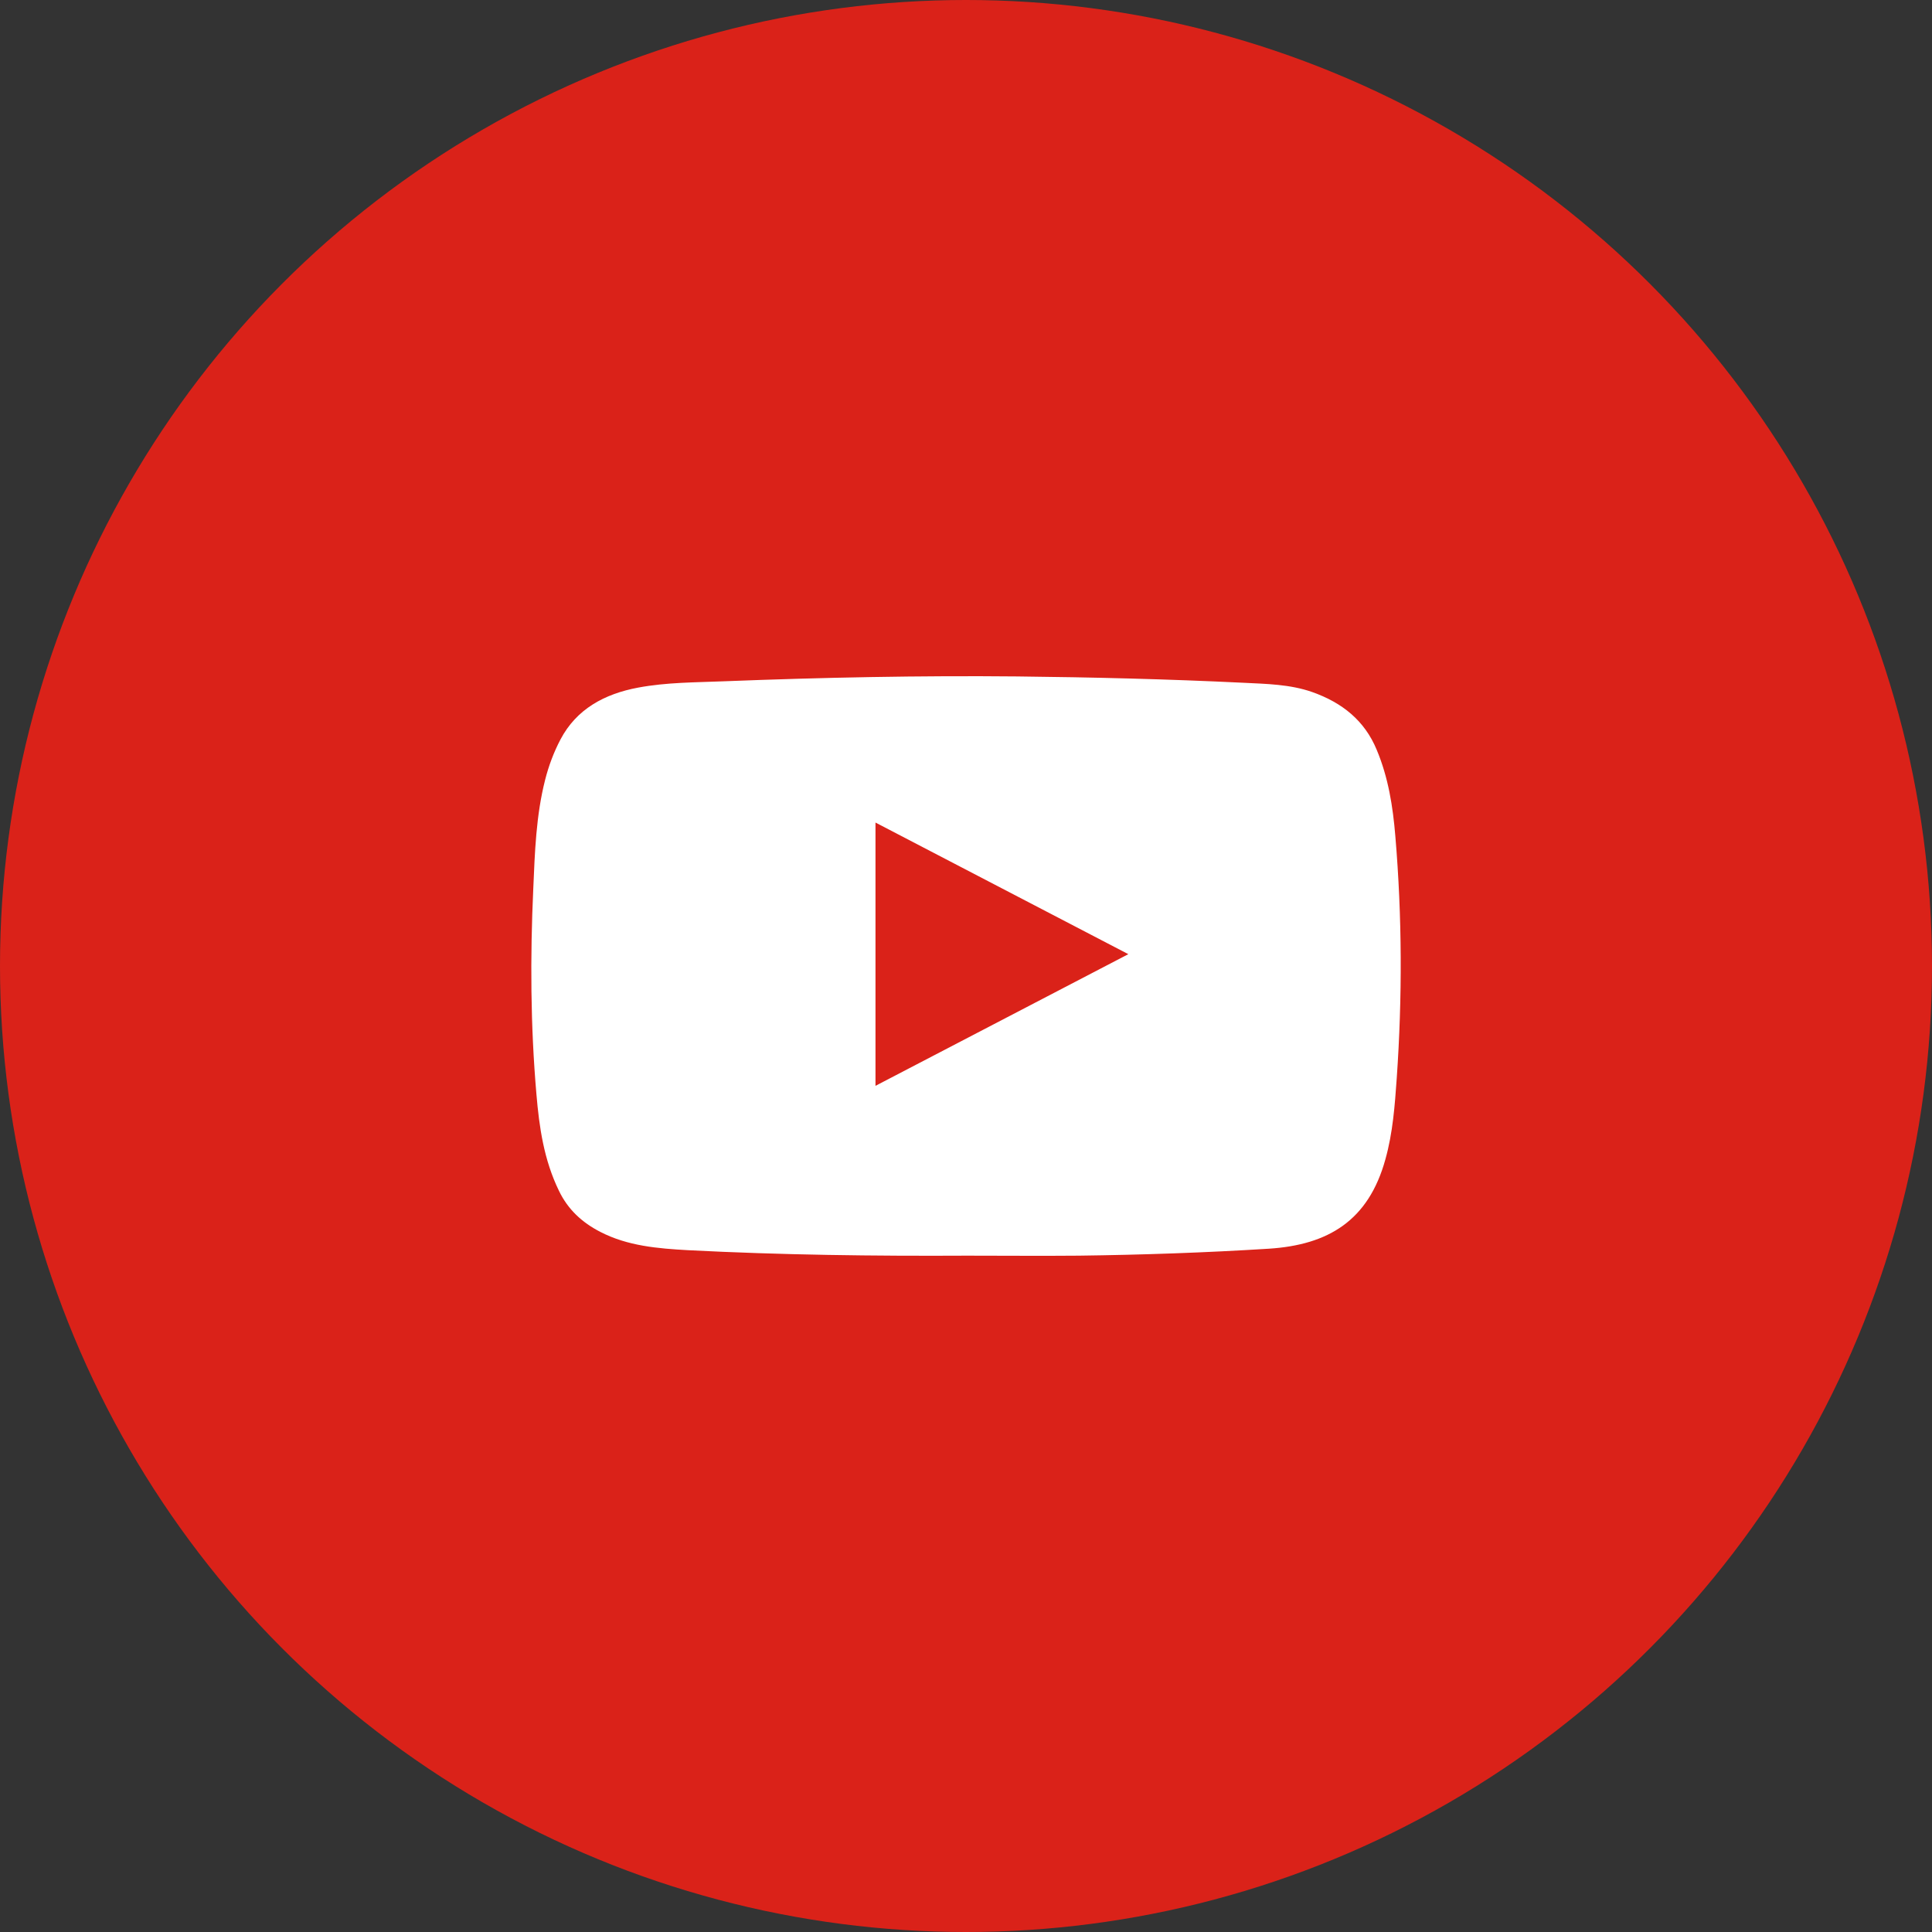
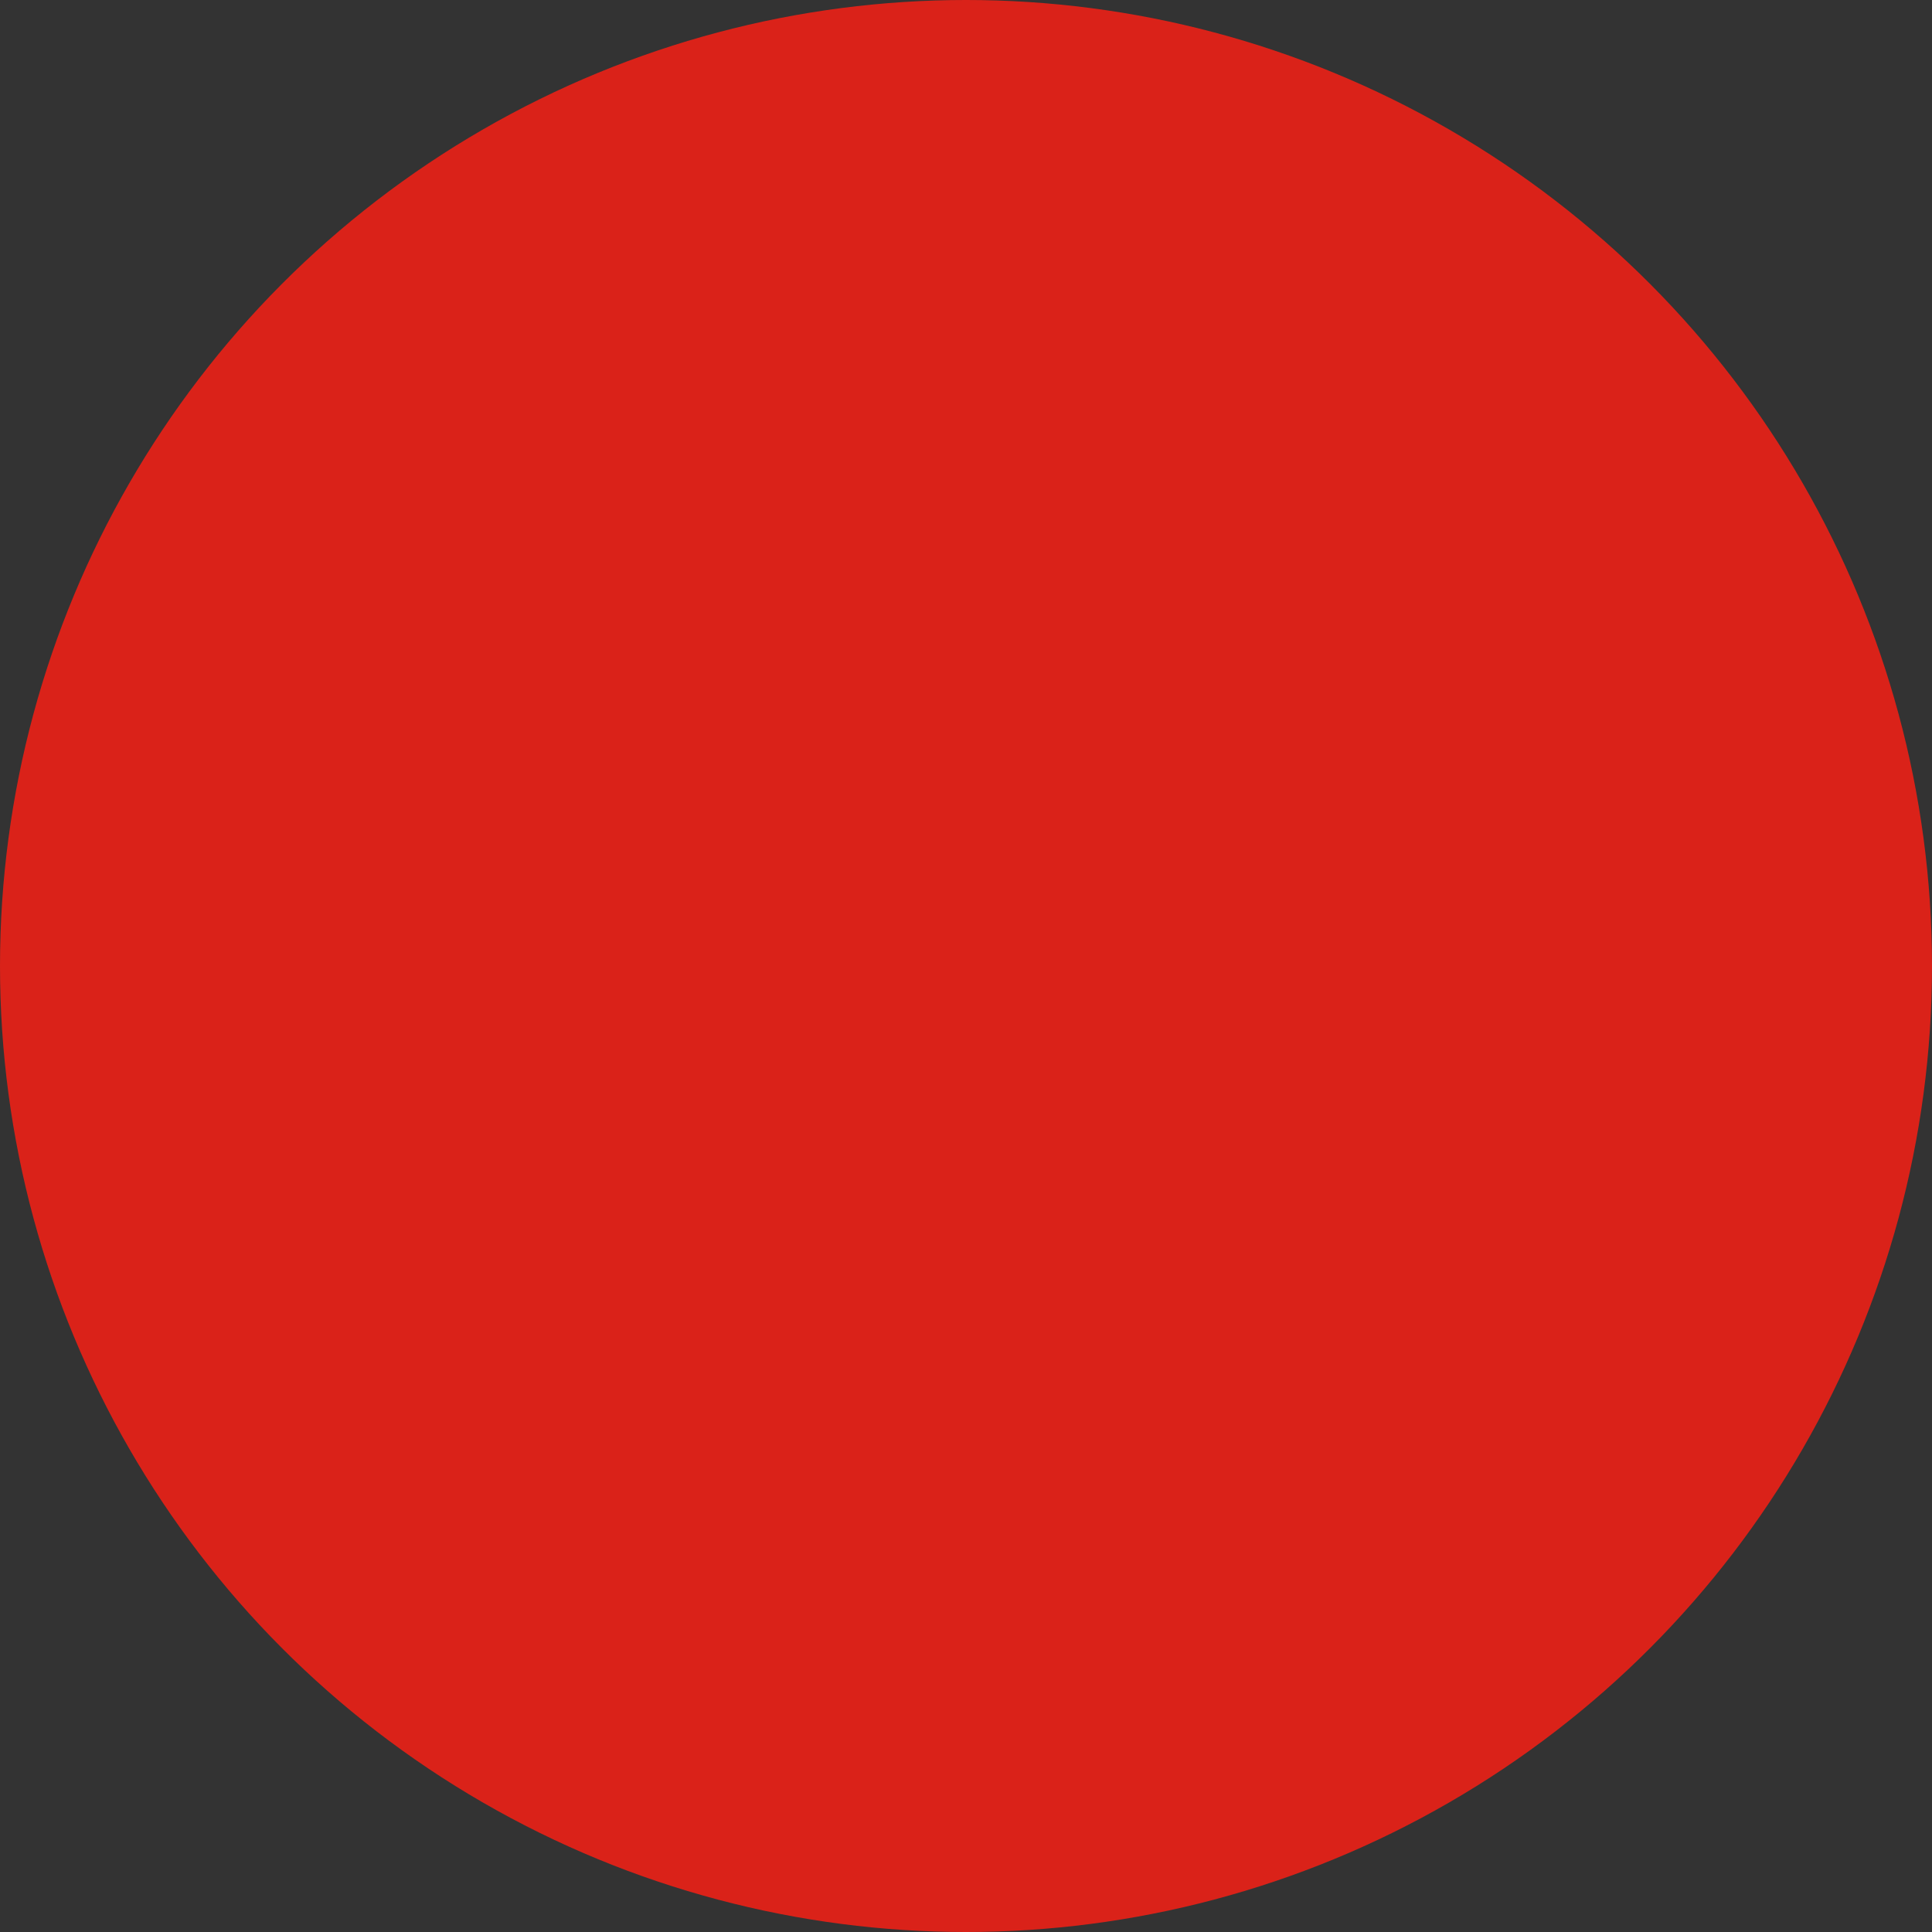
<svg xmlns="http://www.w3.org/2000/svg" width="40px" height="40px" viewBox="0 0 40 40" version="1.1">
  <rect x="0" y="0" width="40" height="40" fill="#333333" stroke="none" />
  <title>0EABBC88-FFB6-4496-B69D-F164AC31700F</title>
  <desc>Created with sketchtool.</desc>
  <defs />
  <g id="D-Forsíða" stroke="none" stroke-width="1" fill="none" fill-rule="evenodd" transform="translate(-725, -3364)">
    <g id="Footer" transform="translate(0, 3111)">
      <g id="social-media-sharing" transform="translate(675, 253)">
        <g id="Youtube" transform="translate(50, 0)">
          <circle id="Oval-2-Copy" fill="#DA2219" cx="20" cy="20" r="20" />
          <g id="Play" transform="translate(11, 14)" fill="#FFFFFF" fill-rule="nonzero">
-             <path d="M9.024,11.997 C7.097,12.007 5.171,11.983 3.247,11.884 C2.622,11.849 1.996,11.798 1.429,11.505 C1.049,11.31 0.756,11.038 0.572,10.653 C0.261,10.014 0.164,9.34 0.106,8.653 C-0.017,7.233 -0.024,5.814 0.041,4.398 C0.073,3.645 0.098,2.885 0.286,2.147 C0.359,1.858 0.464,1.576 0.605,1.308 C0.937,0.679 1.516,0.366 2.213,0.236 C2.799,0.126 3.399,0.129 3.996,0.105 C6.017,0.026 8.041,-0.015 10.066,0.005 C11.624,0.022 13.186,0.06 14.744,0.136 C15.224,0.16 15.709,0.167 16.168,0.328 C16.79,0.548 17.253,0.92 17.502,1.521 C17.744,2.098 17.838,2.696 17.889,3.312 C18.03,4.982 18.034,6.652 17.918,8.323 C17.878,8.886 17.838,9.45 17.683,10.003 C17.332,11.275 16.497,11.774 15.271,11.853 C13.963,11.935 12.65,11.98 11.338,11.997 C10.568,12.004 9.794,11.997 9.024,11.997 Z M7.126,8.481 C8.876,7.57 10.604,6.67 12.361,5.755 C10.601,4.838 8.873,3.941 7.126,3.03 C7.126,4.862 7.126,6.659 7.126,8.481 Z" id="Shape" />
-           </g>
+             </g>
        </g>
      </g>
    </g>
  </g>
</svg>